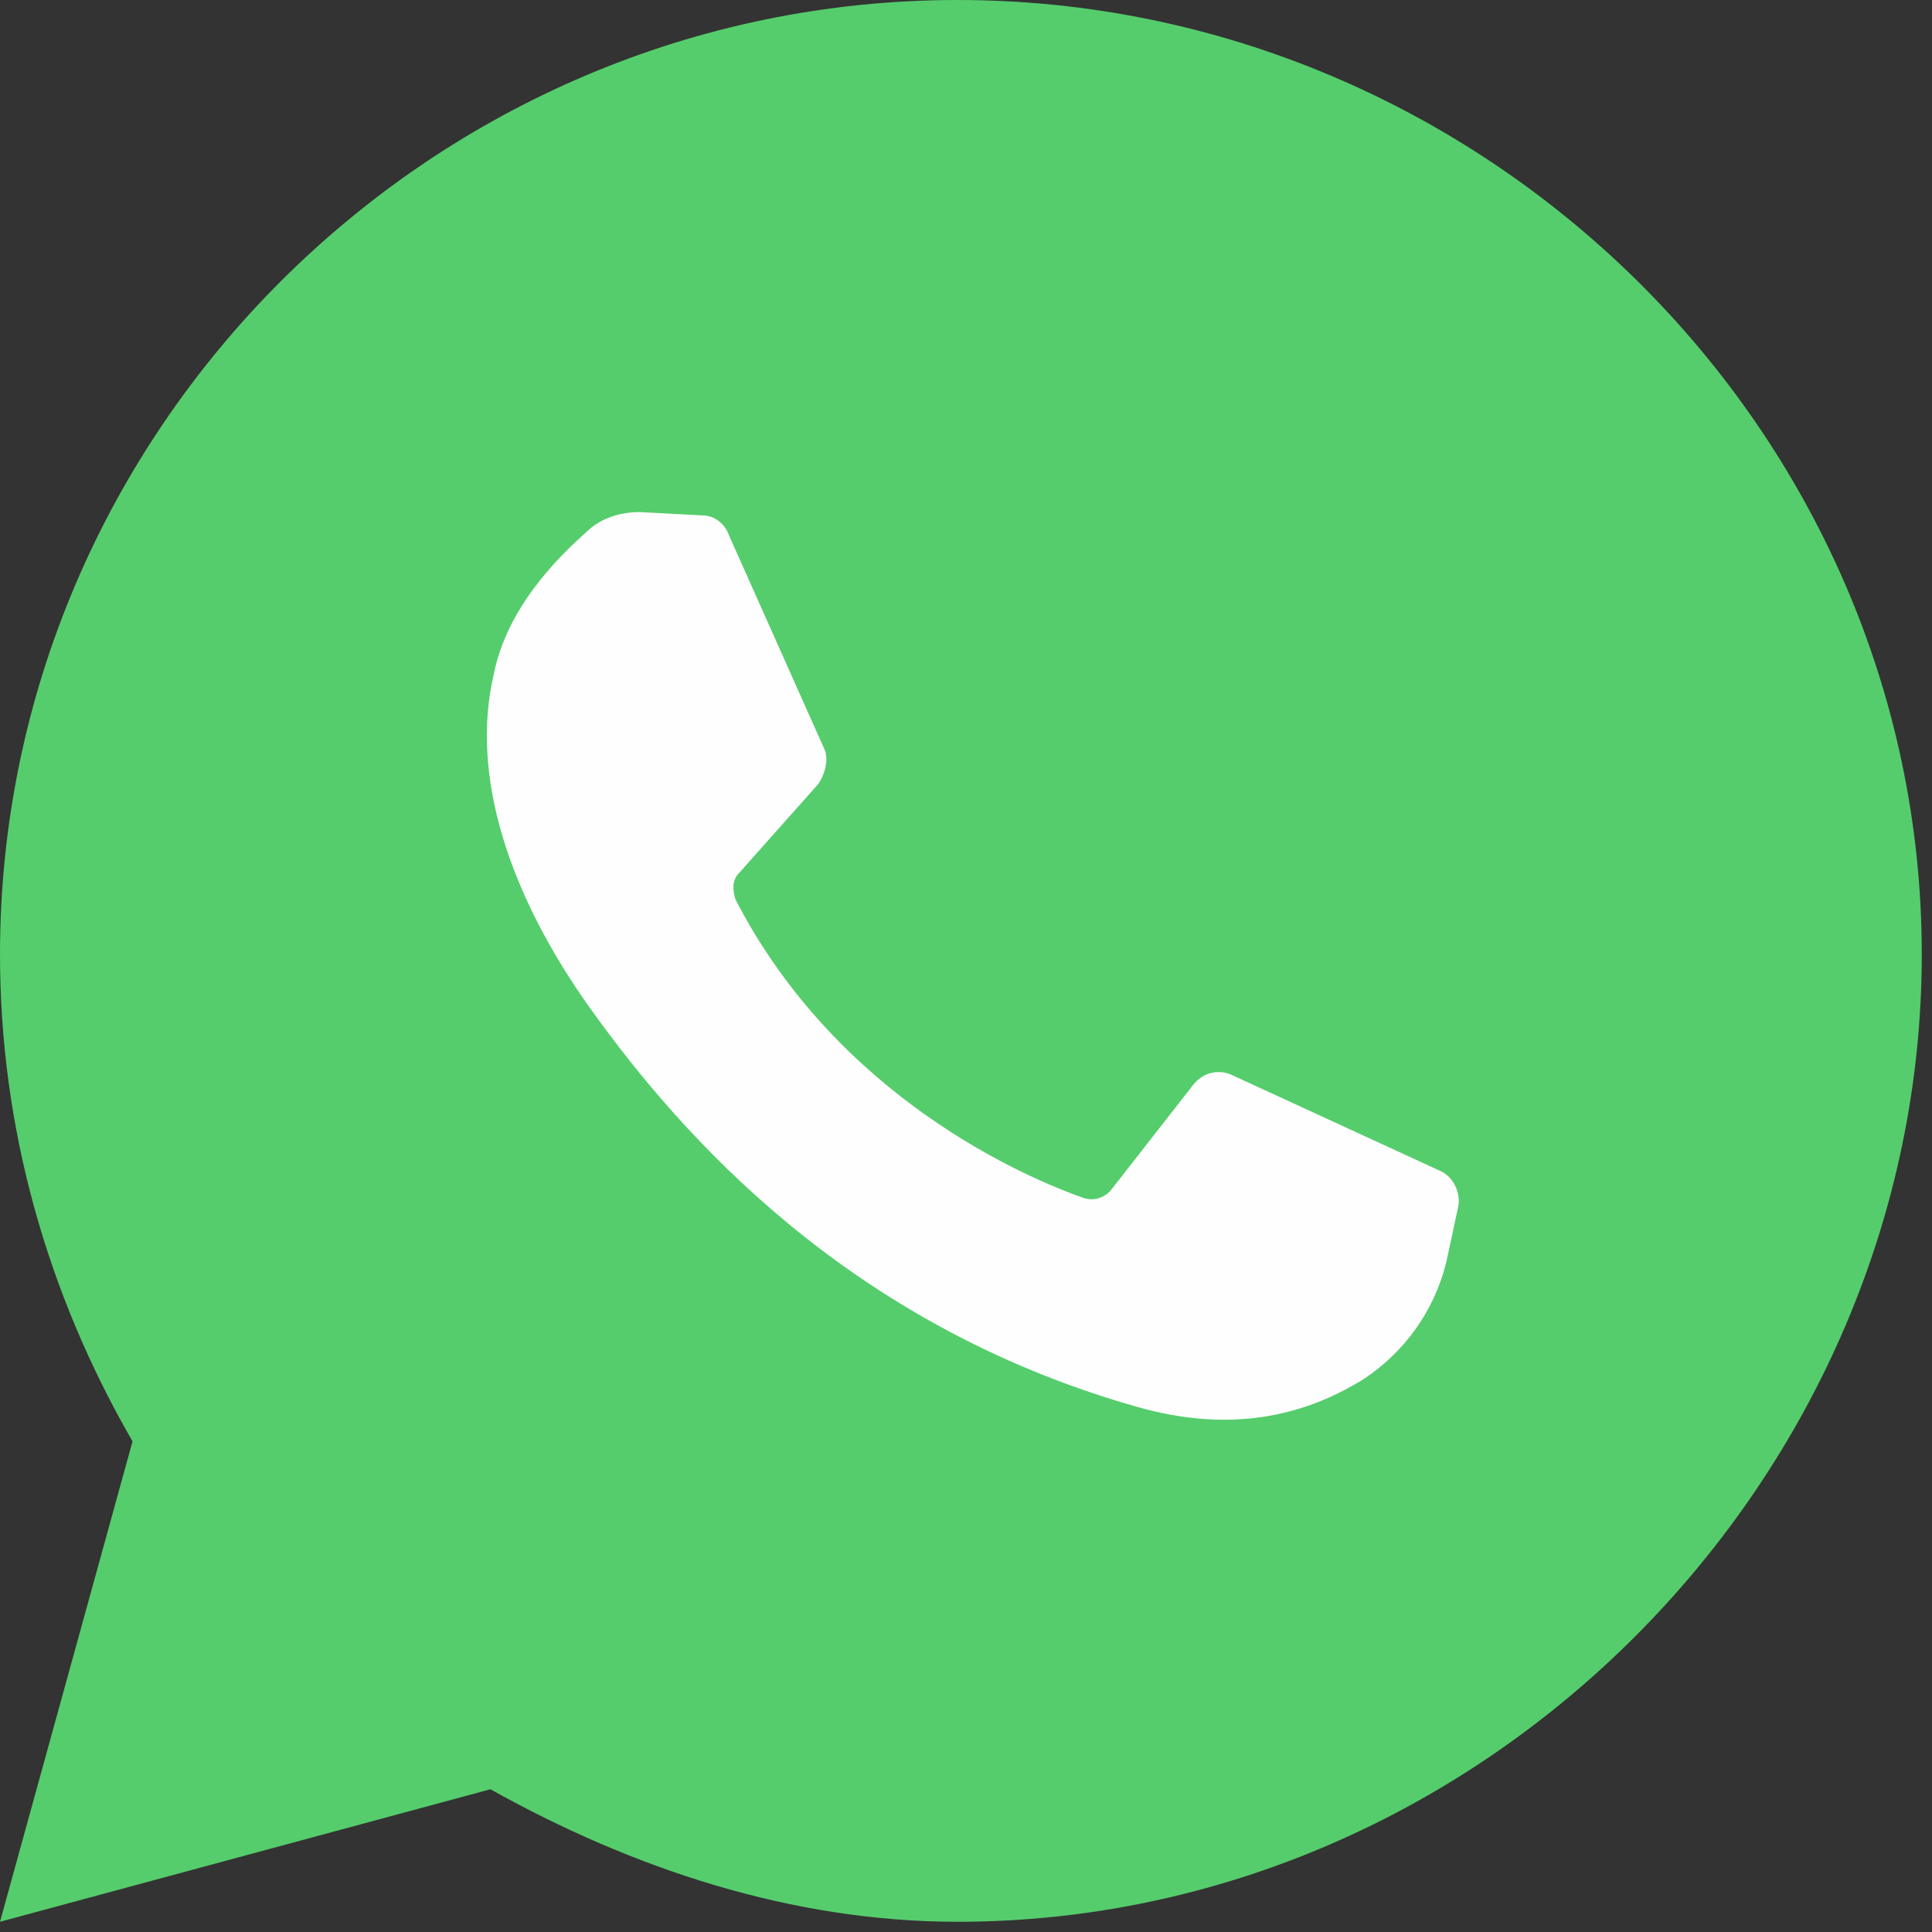
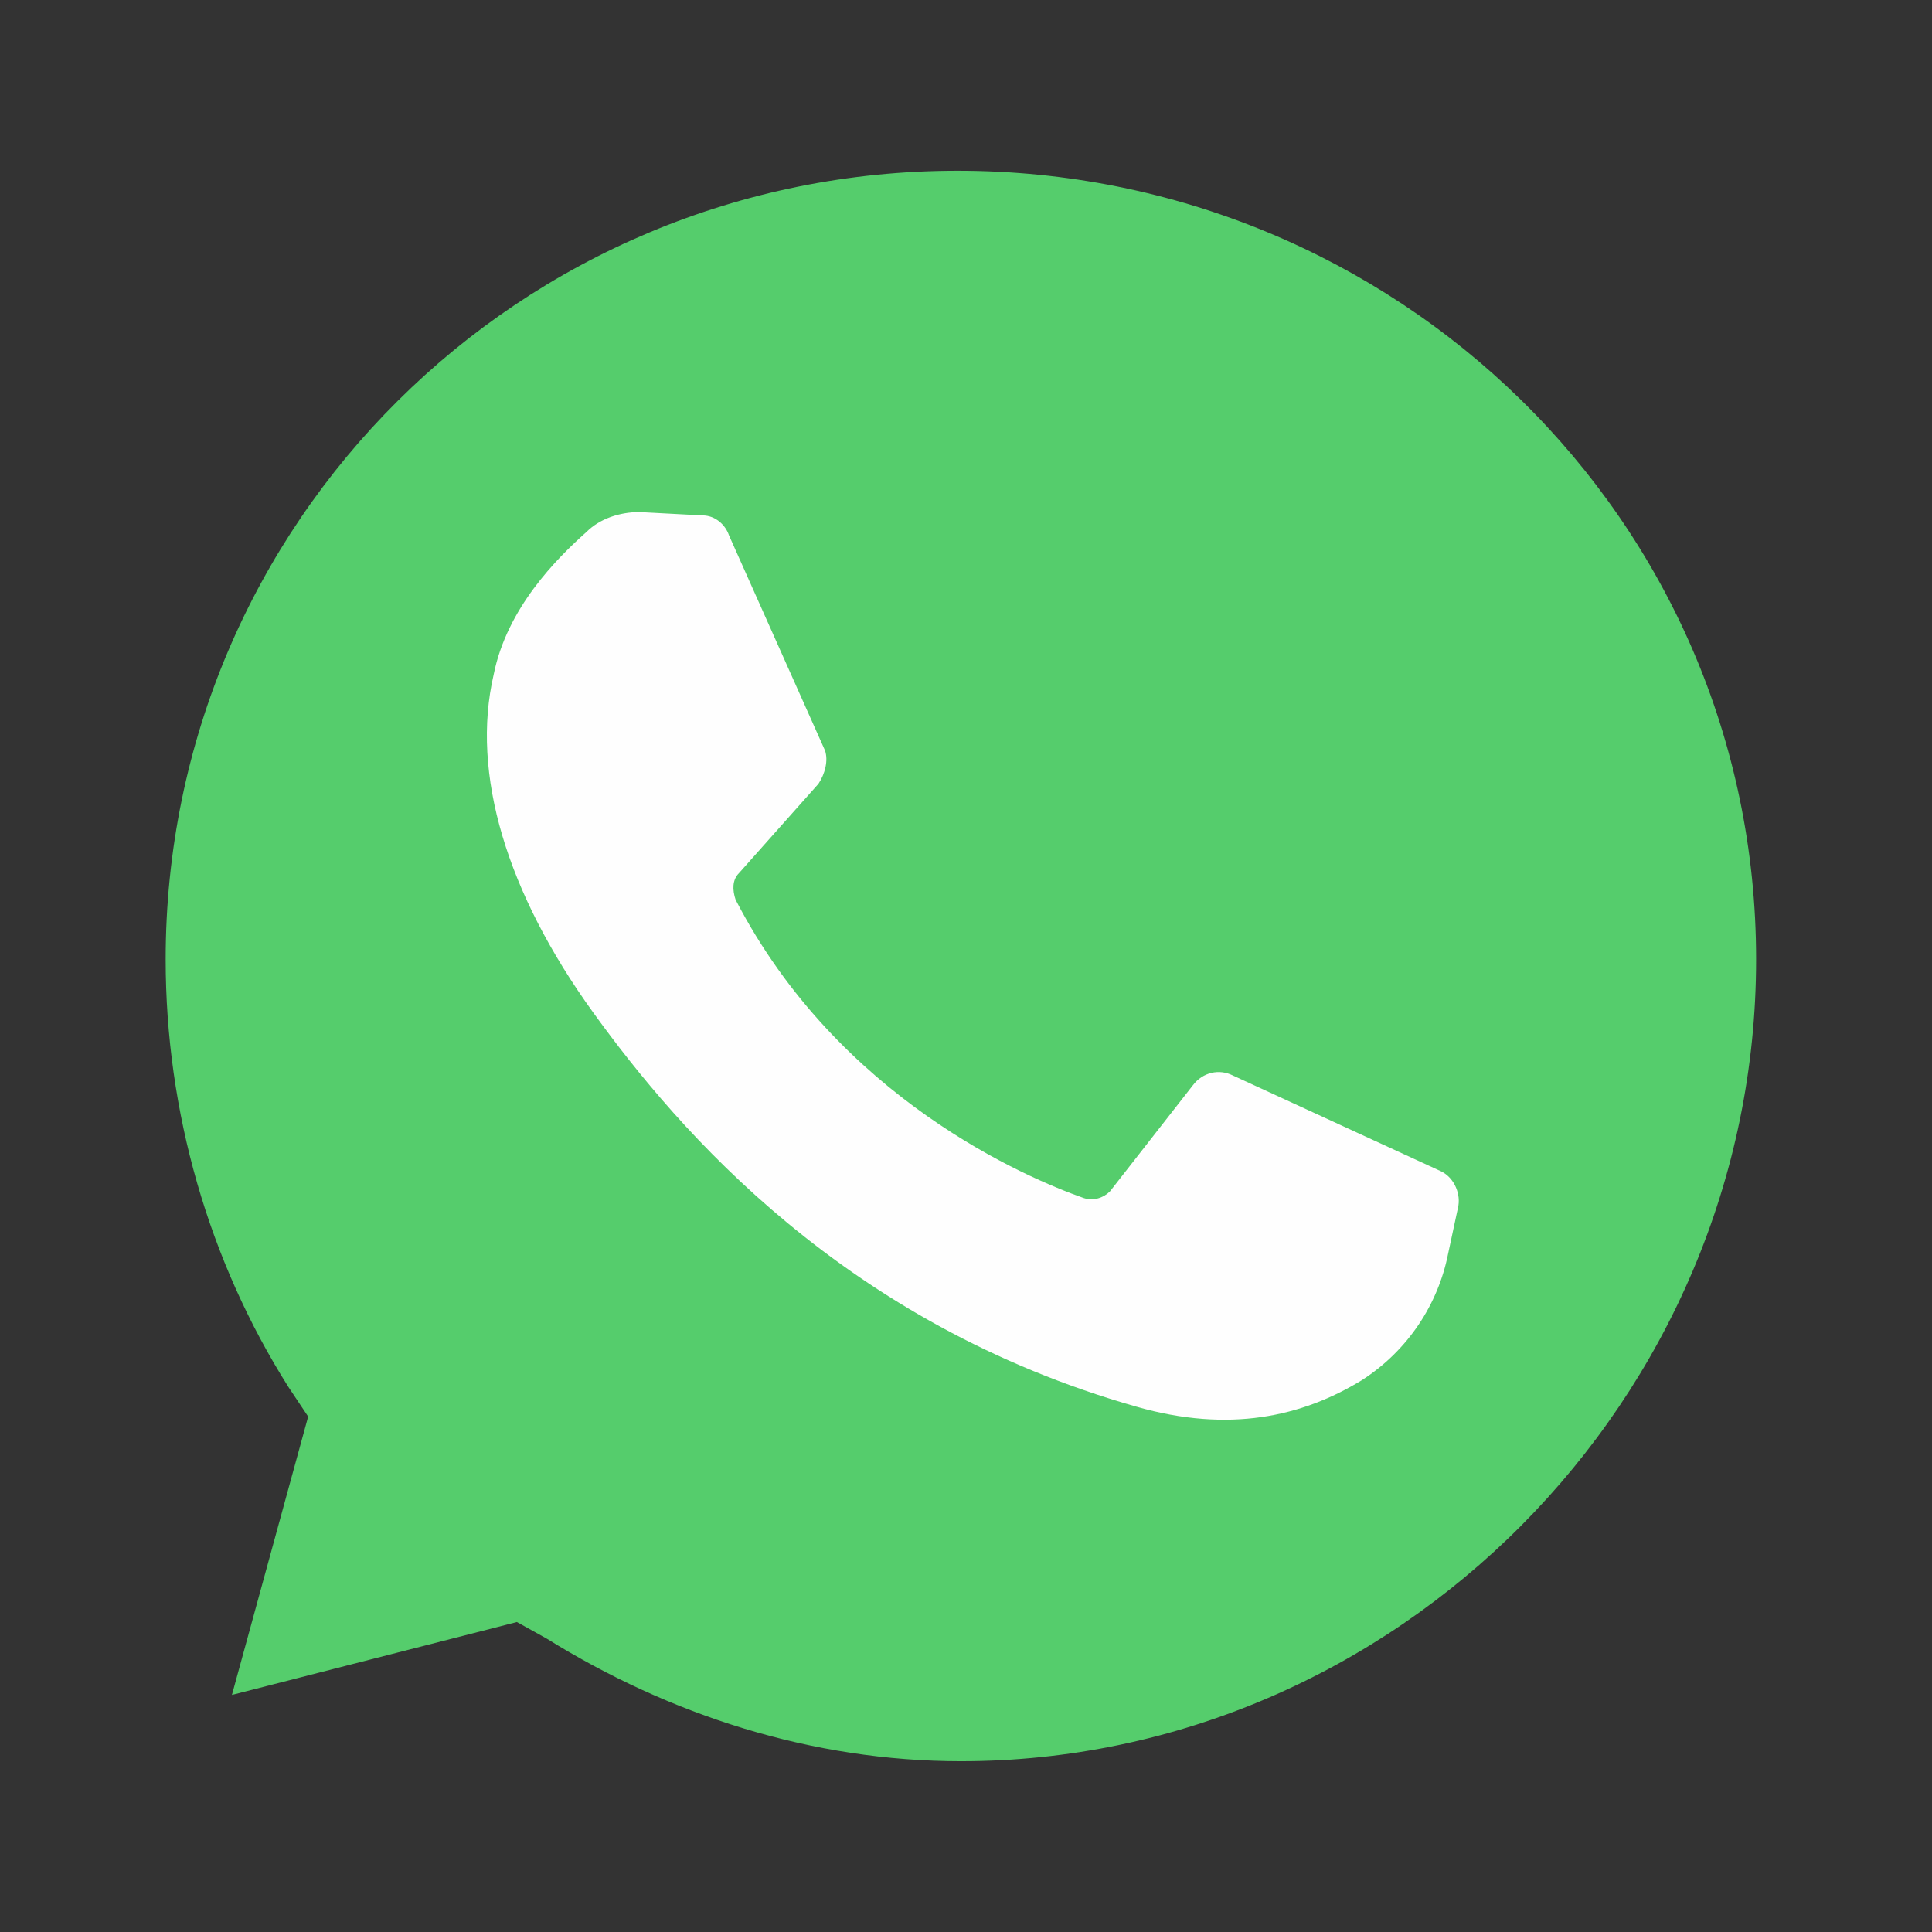
<svg xmlns="http://www.w3.org/2000/svg" width="48" height="48" viewBox="0 0 48 48" fill="none">
  <rect x="0" y="0" width="48" height="48" fill="#333333" stroke="none" />
-   <path d="M0 47.746L3.293 35.81C1.153 32.105 0 27.989 0 23.709C0 10.702 10.702 0 23.791 0C36.88 0 47.746 10.702 47.746 23.709C47.746 36.715 36.88 47.746 23.791 47.746C19.675 47.746 15.723 46.429 12.184 44.454L0 47.746Z" fill="#55CD6C" />
  <path d="M12.842 40.299L13.583 40.711C16.629 42.604 20.169 43.757 23.873 43.757C34.657 43.757 43.63 34.783 43.63 23.835C43.63 12.886 34.657 4.242 23.791 4.242C12.924 4.242 4.116 12.968 4.116 23.835C4.116 27.622 5.186 31.326 7.162 34.454L7.656 35.195L5.762 42.11L12.842 40.299Z" fill="#55CD6C" />
  <path d="M17.452 12.805L15.888 12.722C15.394 12.722 14.9 12.887 14.571 13.216C13.83 13.875 12.595 15.11 12.266 16.756C11.69 19.226 12.595 22.189 14.736 25.153C16.876 28.116 20.992 32.891 28.236 34.949C30.541 35.608 32.353 35.196 33.834 34.291C34.987 33.55 35.728 32.397 35.975 31.162L36.222 30.01C36.304 29.68 36.139 29.269 35.81 29.104L30.624 26.717C30.294 26.552 29.883 26.635 29.636 26.964L27.578 29.598C27.413 29.763 27.166 29.845 26.919 29.763C25.52 29.269 20.828 27.293 18.276 22.354C18.193 22.107 18.193 21.86 18.358 21.695L20.334 19.473C20.498 19.226 20.581 18.896 20.498 18.649L18.111 13.299C18.029 13.052 17.782 12.805 17.452 12.805Z" fill="#FEFEFE" />
</svg>